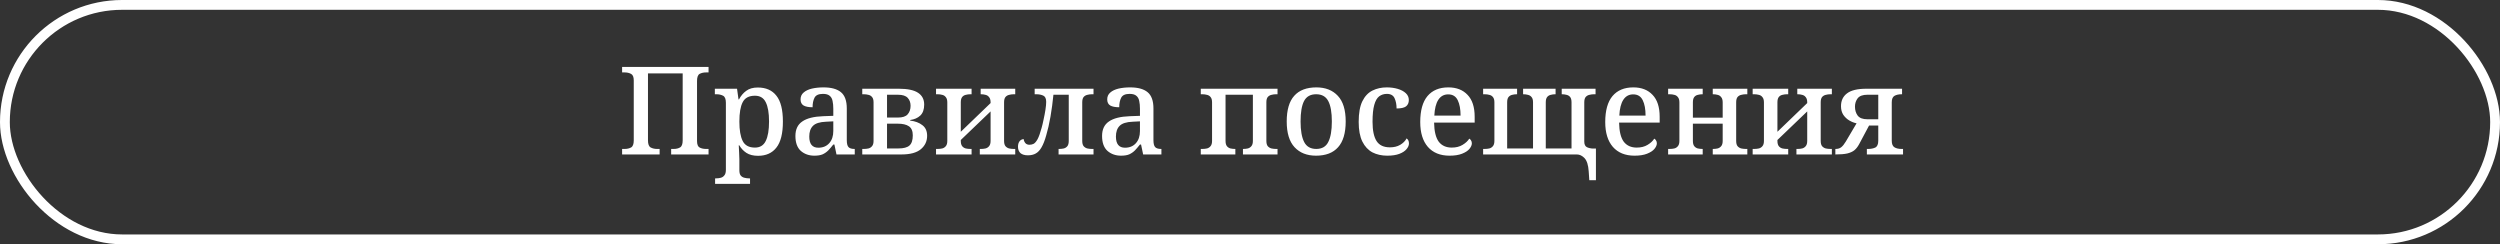
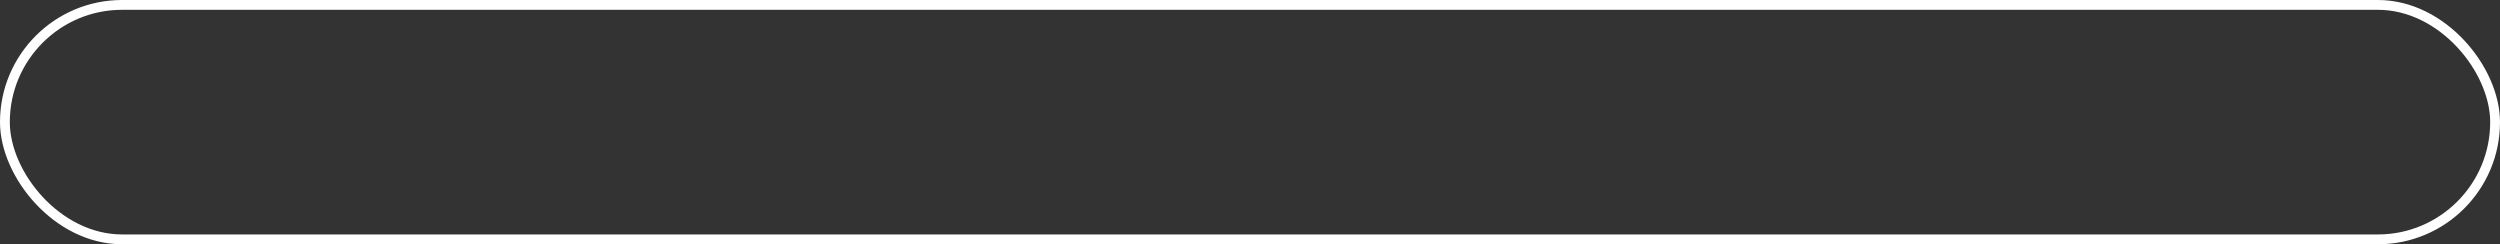
<svg xmlns="http://www.w3.org/2000/svg" width="696" height="68" viewBox="0 0 696 68" fill="none">
  <rect x="0" y="0" width="696" height="68" fill="#333333" stroke="none" />
  <rect x="1.365" y="1.365" width="693.269" height="65.269" rx="32.635" stroke="white" stroke-width="2.731" />
-   <path d="M173.195 43V41.464H173.912C174.594 41.464 175.186 41.327 175.687 41.054C176.187 40.781 176.438 40.121 176.438 39.074V22.416C176.438 21.438 176.187 20.823 175.687 20.573C175.186 20.3 174.594 20.163 173.912 20.163H173.195V18.627H197.26V20.163H196.544C195.861 20.163 195.269 20.3 194.769 20.573C194.291 20.846 194.052 21.506 194.052 22.553V39.245C194.052 40.224 194.302 40.838 194.803 41.088C195.303 41.339 195.884 41.464 196.544 41.464H197.26V43H186.849V41.464H187.566C188.249 41.464 188.829 41.327 189.307 41.054C189.808 40.781 190.058 40.121 190.058 39.074V20.436H180.397V39.074C180.397 40.121 180.648 40.781 181.148 41.054C181.649 41.327 182.241 41.464 182.923 41.464H183.64V43H173.195ZM199.082 51.193V49.657H199.389C199.845 49.657 200.277 49.6 200.687 49.486C201.096 49.372 201.426 49.144 201.677 48.803C201.95 48.484 202.086 47.972 202.086 47.267V28.595C202.086 27.571 201.824 26.922 201.301 26.649C200.778 26.376 200.152 26.239 199.424 26.239H199.014V24.703H205.193L205.602 27.673H205.739C206.262 26.672 206.933 25.875 207.753 25.284C208.572 24.669 209.642 24.362 210.961 24.362C213.237 24.362 214.967 25.124 216.15 26.649C217.356 28.151 217.959 30.552 217.959 33.852C217.959 37.151 217.356 39.564 216.15 41.088C214.967 42.613 213.26 43.376 211.03 43.376C209.71 43.376 208.629 43.102 207.787 42.556C206.968 42.01 206.308 41.305 205.807 40.44H205.67C205.716 41.054 205.75 41.748 205.773 42.522C205.818 43.296 205.841 43.91 205.841 44.365V47.404C205.841 48.063 205.966 48.553 206.217 48.871C206.49 49.19 206.831 49.395 207.241 49.486C207.65 49.6 208.083 49.657 208.538 49.657H208.811V51.193H199.082ZM210.176 41.088C211.587 41.088 212.589 40.474 213.18 39.245C213.795 38.016 214.102 36.207 214.102 33.818C214.102 31.451 213.795 29.664 213.18 28.458C212.589 27.252 211.587 26.649 210.176 26.649C208.515 26.649 207.377 27.252 206.763 28.458C206.148 29.642 205.841 31.439 205.841 33.852C205.841 36.218 206.148 38.016 206.763 39.245C207.377 40.474 208.515 41.088 210.176 41.088ZM226.734 43.341C225.232 43.341 223.969 42.898 222.945 42.01C221.943 41.1 221.443 39.712 221.443 37.846C221.443 36.025 222.08 34.682 223.354 33.818C224.629 32.93 226.575 32.441 229.192 32.35L231.991 32.247V30.267C231.991 29.448 231.922 28.731 231.786 28.117C231.672 27.502 231.41 27.024 231.001 26.683C230.591 26.319 229.965 26.137 229.123 26.137C227.917 26.137 227.132 26.49 226.768 27.195C226.404 27.901 226.222 28.788 226.222 29.858C225.129 29.858 224.299 29.698 223.73 29.38C223.161 29.038 222.876 28.47 222.876 27.673C222.876 26.877 223.161 26.239 223.73 25.761C224.299 25.261 225.061 24.897 226.017 24.669C226.996 24.442 228.077 24.328 229.26 24.328C231.422 24.328 233.038 24.771 234.107 25.659C235.2 26.547 235.746 28.06 235.746 30.199V39.006C235.746 39.962 235.905 40.611 236.224 40.952C236.542 41.293 237.088 41.464 237.862 41.464H237.965V43H232.878L232.298 40.235H231.991C231.513 40.849 231.046 41.396 230.591 41.873C230.136 42.329 229.613 42.693 229.021 42.966C228.429 43.216 227.667 43.341 226.734 43.341ZM227.826 41.123C229.101 41.123 230.113 40.702 230.864 39.859C231.615 39.017 231.991 37.891 231.991 36.48V33.783L229.977 33.886C228.224 33.954 227.007 34.341 226.324 35.046C225.641 35.729 225.3 36.719 225.3 38.016C225.3 40.087 226.142 41.123 227.826 41.123ZM240.055 43V41.464H240.499C240.954 41.464 241.386 41.418 241.796 41.327C242.206 41.214 242.536 40.997 242.786 40.679C243.059 40.36 243.196 39.871 243.196 39.211V28.492C243.196 27.832 243.059 27.343 242.786 27.024C242.536 26.706 242.206 26.501 241.796 26.41C241.386 26.296 240.954 26.239 240.499 26.239H240.055V24.703H250.228C252.663 24.703 254.449 25.079 255.587 25.83C256.725 26.581 257.294 27.673 257.294 29.107C257.294 30.472 256.93 31.496 256.201 32.179C255.496 32.839 254.563 33.248 253.402 33.408V33.578C254.79 33.738 255.917 34.159 256.782 34.842C257.669 35.502 258.113 36.491 258.113 37.811C258.113 39.313 257.533 40.554 256.372 41.532C255.211 42.511 253.414 43 250.979 43H240.055ZM246.95 32.725H249.989C251.263 32.725 252.162 32.429 252.685 31.838C253.231 31.223 253.505 30.427 253.505 29.448C253.505 28.561 253.243 27.832 252.719 27.263C252.196 26.672 251.286 26.376 249.989 26.376H246.95V32.725ZM246.95 41.327H250.125C251.559 41.327 252.583 41.054 253.197 40.508C253.812 39.962 254.119 39.017 254.119 37.675C254.119 36.469 253.755 35.627 253.027 35.149C252.321 34.671 251.297 34.432 249.954 34.432H246.95V41.327ZM260.59 43V41.464H261.034C261.489 41.464 261.921 41.418 262.331 41.327C262.74 41.214 263.07 40.997 263.321 40.679C263.594 40.36 263.73 39.871 263.73 39.211V28.526C263.73 27.866 263.594 27.377 263.321 27.059C263.07 26.717 262.74 26.501 262.331 26.41C261.921 26.296 261.489 26.239 261.034 26.239H260.59V24.703H270.489V26.239H270.148C269.693 26.239 269.26 26.296 268.851 26.41C268.441 26.501 268.111 26.706 267.861 27.024C267.61 27.343 267.485 27.832 267.485 28.492V36.685L275.78 28.697V28.526C275.78 27.866 275.644 27.377 275.371 27.059C275.12 26.717 274.79 26.501 274.381 26.41C273.994 26.296 273.573 26.239 273.118 26.239H273.015V24.703H282.642V26.239H282.232C281.777 26.239 281.344 26.296 280.935 26.41C280.525 26.501 280.184 26.706 279.911 27.024C279.66 27.343 279.535 27.832 279.535 28.492V39.211C279.535 39.871 279.66 40.36 279.911 40.679C280.184 40.997 280.525 41.214 280.935 41.327C281.344 41.418 281.777 41.464 282.232 41.464H282.642V43H272.776V41.464H273.118C273.573 41.464 273.994 41.418 274.381 41.327C274.79 41.214 275.12 40.997 275.371 40.679C275.644 40.36 275.78 39.871 275.78 39.211V31.018L267.485 38.972V39.211C267.485 39.871 267.61 40.36 267.861 40.679C268.111 40.997 268.441 41.214 268.851 41.327C269.26 41.418 269.693 41.464 270.148 41.464H270.489V43H260.59ZM286.173 43.239C285.263 43.239 284.569 43.034 284.091 42.624C283.636 42.192 283.408 41.6 283.408 40.849C283.408 40.212 283.556 39.7 283.852 39.313C284.17 38.926 284.557 38.733 285.012 38.733C285.012 39.074 285.149 39.427 285.422 39.791C285.695 40.133 286.093 40.303 286.617 40.303C287.026 40.303 287.413 40.212 287.777 40.03C288.142 39.825 288.506 39.393 288.87 38.733C289.234 38.05 289.609 36.992 289.996 35.558C290.178 34.921 290.36 34.147 290.542 33.237C290.747 32.327 290.918 31.428 291.054 30.54C291.191 29.653 291.259 28.925 291.259 28.356C291.259 27.445 290.986 26.865 290.44 26.615C289.894 26.364 289.245 26.239 288.494 26.239H288.051V24.703H304.436V26.239H303.992C303.537 26.239 303.104 26.296 302.695 26.41C302.285 26.501 301.944 26.706 301.671 27.024C301.42 27.343 301.295 27.832 301.295 28.492V39.211C301.295 39.871 301.42 40.36 301.671 40.679C301.944 40.997 302.285 41.214 302.695 41.327C303.104 41.418 303.537 41.464 303.992 41.464H304.436V43H294.707V41.464H294.878C295.333 41.464 295.765 41.418 296.175 41.327C296.584 41.214 296.914 40.997 297.165 40.679C297.415 40.36 297.54 39.871 297.54 39.211V26.376H293.273C293.068 28.47 292.795 30.506 292.454 32.486C292.113 34.443 291.714 36.184 291.259 37.709C290.872 39.097 290.44 40.201 289.962 41.02C289.507 41.817 288.972 42.386 288.358 42.727C287.766 43.068 287.038 43.239 286.173 43.239ZM312.107 43.341C310.605 43.341 309.342 42.898 308.318 42.01C307.316 41.1 306.816 39.712 306.816 37.846C306.816 36.025 307.453 34.682 308.727 33.818C310.002 32.93 311.947 32.441 314.564 32.35L317.364 32.247V30.267C317.364 29.448 317.295 28.731 317.159 28.117C317.045 27.502 316.783 27.024 316.374 26.683C315.964 26.319 315.338 26.137 314.496 26.137C313.29 26.137 312.505 26.49 312.141 27.195C311.777 27.901 311.595 28.788 311.595 29.858C310.502 29.858 309.672 29.698 309.103 29.38C308.534 29.038 308.249 28.47 308.249 27.673C308.249 26.877 308.534 26.239 309.103 25.761C309.672 25.261 310.434 24.897 311.39 24.669C312.368 24.442 313.449 24.328 314.633 24.328C316.795 24.328 318.41 24.771 319.48 25.659C320.572 26.547 321.119 28.06 321.119 30.199V39.006C321.119 39.962 321.278 40.611 321.596 40.952C321.915 41.293 322.461 41.464 323.235 41.464H323.337V43H318.251L317.671 40.235H317.364C316.886 40.849 316.419 41.396 315.964 41.873C315.509 42.329 314.985 42.693 314.394 42.966C313.802 43.216 313.04 43.341 312.107 43.341ZM313.199 41.123C314.473 41.123 315.486 40.702 316.237 39.859C316.988 39.017 317.364 37.891 317.364 36.48V33.783L315.35 33.886C313.597 33.954 312.38 34.341 311.697 35.046C311.014 35.729 310.673 36.719 310.673 38.016C310.673 40.087 311.515 41.123 313.199 41.123ZM334.295 43V41.464H334.739C335.194 41.464 335.627 41.418 336.036 41.327C336.446 41.214 336.776 40.997 337.026 40.679C337.299 40.36 337.436 39.871 337.436 39.211V28.492C337.436 27.832 337.299 27.343 337.026 27.024C336.776 26.706 336.446 26.501 336.036 26.41C335.627 26.296 335.194 26.239 334.739 26.239H334.295V24.703H355.664V26.239H355.255C354.799 26.239 354.367 26.296 353.957 26.41C353.548 26.501 353.206 26.706 352.933 27.024C352.683 27.343 352.558 27.821 352.558 28.458V39.211C352.558 39.871 352.683 40.36 352.933 40.679C353.206 40.997 353.548 41.214 353.957 41.327C354.367 41.418 354.799 41.464 355.255 41.464H355.664V43H346.038V41.464H346.14C346.595 41.464 347.016 41.418 347.403 41.327C347.813 41.214 348.143 40.997 348.393 40.679C348.666 40.36 348.803 39.871 348.803 39.211V26.376H341.191V39.211C341.191 39.871 341.316 40.36 341.566 40.679C341.816 40.997 342.146 41.214 342.556 41.327C342.966 41.418 343.398 41.464 343.853 41.464H343.922V43H334.295ZM366.381 43.341C363.855 43.341 361.864 42.556 360.407 40.986C358.951 39.416 358.223 37.026 358.223 33.818C358.223 30.609 358.917 28.231 360.305 26.683C361.693 25.113 363.753 24.328 366.483 24.328C369.009 24.328 371.001 25.113 372.457 26.683C373.914 28.231 374.642 30.609 374.642 33.818C374.642 37.026 373.936 39.416 372.525 40.986C371.137 42.556 369.089 43.341 366.381 43.341ZM366.449 41.464C368.042 41.464 369.157 40.815 369.795 39.518C370.455 38.221 370.785 36.321 370.785 33.818C370.785 31.291 370.455 29.403 369.795 28.151C369.135 26.877 368.008 26.239 366.415 26.239C364.822 26.239 363.696 26.877 363.036 28.151C362.398 29.403 362.08 31.291 362.08 33.818C362.08 36.321 362.41 38.221 363.07 39.518C363.73 40.815 364.856 41.464 366.449 41.464ZM386.211 43.341C384.663 43.341 383.287 43.034 382.081 42.42C380.897 41.782 379.964 40.781 379.281 39.416C378.599 38.028 378.257 36.207 378.257 33.954C378.257 31.496 378.599 29.573 379.281 28.185C379.964 26.797 380.897 25.807 382.081 25.215C383.264 24.624 384.595 24.328 386.074 24.328C387.167 24.328 388.179 24.464 389.113 24.737C390.046 25.01 390.797 25.409 391.365 25.932C391.934 26.456 392.219 27.093 392.219 27.844C392.219 28.617 391.957 29.209 391.434 29.619C390.91 30.006 390.034 30.199 388.805 30.199C388.805 29.107 388.623 28.162 388.259 27.366C387.895 26.547 387.178 26.137 386.109 26.137C385.289 26.137 384.572 26.364 383.958 26.82C383.366 27.275 382.911 28.071 382.593 29.209C382.274 30.324 382.115 31.895 382.115 33.92C382.115 36.309 382.49 38.096 383.241 39.279C383.992 40.44 385.232 41.02 386.962 41.02C388.054 41.02 388.999 40.793 389.795 40.337C390.614 39.859 391.218 39.256 391.604 38.528C392.037 38.847 392.253 39.313 392.253 39.928C392.253 40.474 392.025 41.009 391.57 41.532C391.138 42.056 390.478 42.488 389.59 42.829C388.703 43.171 387.576 43.341 386.211 43.341ZM403.55 43.341C400.956 43.341 398.942 42.522 397.508 40.884C396.097 39.245 395.392 36.947 395.392 33.988C395.392 30.779 396.063 28.367 397.406 26.751C398.771 25.136 400.706 24.328 403.209 24.328C405.485 24.328 407.271 25.022 408.568 26.41C409.888 27.775 410.548 29.812 410.548 32.52V34.125H399.249C399.295 36.56 399.727 38.335 400.546 39.45C401.388 40.542 402.595 41.088 404.165 41.088C405.348 41.088 406.349 40.838 407.169 40.337C408.011 39.837 408.637 39.256 409.046 38.596C409.228 38.688 409.388 38.847 409.524 39.074C409.683 39.302 409.763 39.575 409.763 39.894C409.763 40.394 409.536 40.918 409.08 41.464C408.648 41.987 407.965 42.431 407.032 42.795C406.122 43.159 404.961 43.341 403.55 43.341ZM399.318 32.179H406.623C406.623 30.404 406.361 28.982 405.837 27.912C405.314 26.82 404.427 26.273 403.175 26.273C401.991 26.273 401.07 26.785 400.41 27.81C399.773 28.811 399.409 30.267 399.318 32.179ZM442.462 50.169L442.292 47.677C442.178 45.947 441.791 44.73 441.131 44.024C440.471 43.341 439.766 43 439.015 43H412.901V41.464H413.345C413.8 41.464 414.232 41.418 414.642 41.327C415.051 41.214 415.381 40.997 415.632 40.679C415.905 40.36 416.041 39.871 416.041 39.211V28.492C416.041 27.832 415.905 27.343 415.632 27.024C415.381 26.706 415.051 26.501 414.642 26.41C414.232 26.296 413.8 26.239 413.345 26.239H412.901V24.703H422.357V26.239H422.254C421.799 26.239 421.367 26.296 420.957 26.41C420.57 26.501 420.24 26.706 419.967 27.024C419.717 27.343 419.592 27.832 419.592 28.492V41.327H426.794V28.458C426.794 27.821 426.658 27.343 426.385 27.024C426.134 26.706 425.804 26.501 425.395 26.41C425.008 26.296 424.587 26.239 424.132 26.239H424.029V24.703H433.075V26.239H432.973C432.54 26.239 432.119 26.296 431.71 26.41C431.3 26.501 430.97 26.706 430.72 27.024C430.469 27.343 430.344 27.832 430.344 28.492V41.327H437.513V28.492C437.513 27.832 437.388 27.343 437.137 27.024C436.887 26.706 436.557 26.501 436.147 26.41C435.738 26.296 435.317 26.239 434.884 26.239H434.782V24.703H444.203V26.239H443.76C443.327 26.239 442.895 26.296 442.462 26.41C442.053 26.501 441.712 26.706 441.438 27.024C441.188 27.343 441.063 27.832 441.063 28.492V39.416C441.063 40.212 441.313 40.736 441.814 40.986C442.315 41.214 442.884 41.339 443.521 41.361H444.306V50.169H442.462ZM455.054 43.341C452.46 43.341 450.446 42.522 449.012 40.884C447.601 39.245 446.896 36.947 446.896 33.988C446.896 30.779 447.567 28.367 448.91 26.751C450.275 25.136 452.209 24.328 454.713 24.328C456.988 24.328 458.775 25.022 460.072 26.41C461.392 27.775 462.052 29.812 462.052 32.52V34.125H450.753C450.798 36.56 451.231 38.335 452.05 39.45C452.892 40.542 454.098 41.088 455.669 41.088C456.852 41.088 457.853 40.838 458.672 40.337C459.514 39.837 460.14 39.256 460.55 38.596C460.732 38.688 460.891 38.847 461.028 39.074C461.187 39.302 461.267 39.575 461.267 39.894C461.267 40.394 461.039 40.918 460.584 41.464C460.152 41.987 459.469 42.431 458.536 42.795C457.626 43.159 456.465 43.341 455.054 43.341ZM450.821 32.179H458.126C458.126 30.404 457.865 28.982 457.341 27.912C456.818 26.82 455.93 26.273 454.679 26.273C453.495 26.273 452.574 26.785 451.914 27.81C451.276 28.811 450.912 30.267 450.821 32.179ZM464.405 43V41.464H464.848C465.304 41.464 465.736 41.418 466.146 41.327C466.555 41.214 466.885 40.997 467.135 40.679C467.409 40.36 467.545 39.871 467.545 39.211V28.526C467.545 27.866 467.409 27.377 467.135 27.059C466.885 26.717 466.555 26.501 466.146 26.41C465.736 26.296 465.304 26.239 464.848 26.239H464.405V24.703H474.031V26.239H473.963C473.508 26.239 473.075 26.296 472.665 26.41C472.256 26.501 471.926 26.706 471.676 27.024C471.425 27.343 471.3 27.832 471.3 28.492V32.759H479.595V28.526C479.595 27.866 479.459 27.377 479.185 27.059C478.935 26.717 478.605 26.501 478.195 26.41C477.809 26.296 477.388 26.239 476.932 26.239H476.83V24.703H486.456V26.239H486.047C485.592 26.239 485.159 26.296 484.75 26.41C484.34 26.501 483.999 26.706 483.725 27.024C483.475 27.343 483.35 27.832 483.35 28.492V39.211C483.35 39.871 483.475 40.36 483.725 40.679C483.999 40.997 484.34 41.214 484.75 41.327C485.159 41.418 485.592 41.464 486.047 41.464H486.456V43H476.83V41.464H476.932C477.388 41.464 477.809 41.418 478.195 41.327C478.605 41.214 478.935 40.997 479.185 40.679C479.459 40.36 479.595 39.871 479.595 39.211V34.432H471.3V39.211C471.3 39.871 471.425 40.36 471.676 40.679C471.926 40.997 472.256 41.214 472.665 41.327C473.075 41.418 473.508 41.464 473.963 41.464H474.031V43H464.405ZM487.94 43V41.464H488.383C488.839 41.464 489.271 41.418 489.681 41.327C490.09 41.214 490.42 40.997 490.671 40.679C490.944 40.36 491.08 39.871 491.08 39.211V28.526C491.08 27.866 490.944 27.377 490.671 27.059C490.42 26.717 490.09 26.501 489.681 26.41C489.271 26.296 488.839 26.239 488.383 26.239H487.94V24.703H497.839V26.239H497.498C497.043 26.239 496.61 26.296 496.201 26.41C495.791 26.501 495.461 26.706 495.211 27.024C494.96 27.343 494.835 27.832 494.835 28.492V36.685L503.13 28.697V28.526C503.13 27.866 502.994 27.377 502.72 27.059C502.47 26.717 502.14 26.501 501.731 26.41C501.344 26.296 500.923 26.239 500.468 26.239H500.365V24.703H509.991V26.239H509.582C509.127 26.239 508.694 26.296 508.285 26.41C507.875 26.501 507.534 26.706 507.261 27.024C507.01 27.343 506.885 27.832 506.885 28.492V39.211C506.885 39.871 507.01 40.36 507.261 40.679C507.534 40.997 507.875 41.214 508.285 41.327C508.694 41.418 509.127 41.464 509.582 41.464H509.991V43H500.126V41.464H500.468C500.923 41.464 501.344 41.418 501.731 41.327C502.14 41.214 502.47 40.997 502.72 40.679C502.994 40.36 503.13 39.871 503.13 39.211V31.018L494.835 38.972V39.211C494.835 39.871 494.96 40.36 495.211 40.679C495.461 40.997 495.791 41.214 496.201 41.327C496.61 41.418 497.043 41.464 497.498 41.464H497.839V43H487.94ZM510.963 43V41.464H511.065C511.68 41.464 512.192 41.305 512.601 40.986C513.011 40.667 513.432 40.144 513.864 39.416L516.868 34.33C516.185 34.193 515.514 33.931 514.854 33.544C514.194 33.157 513.637 32.634 513.181 31.974C512.749 31.314 512.533 30.506 512.533 29.55C512.533 28.026 513.09 26.842 514.206 26C515.321 25.136 517.118 24.703 519.599 24.703H529.533V26.239H529.43C528.611 26.239 527.94 26.387 527.416 26.683C526.915 26.979 526.665 27.582 526.665 28.492V39.177C526.665 40.064 526.904 40.667 527.382 40.986C527.883 41.305 528.543 41.464 529.362 41.464H529.806V43H519.736V41.464H520.111C520.862 41.464 521.511 41.339 522.057 41.088C522.626 40.815 522.91 40.178 522.91 39.177V34.944H520.35L517.585 40.133C517.221 40.815 516.789 41.373 516.288 41.805C515.787 42.215 515.116 42.522 514.274 42.727C513.455 42.909 512.351 43 510.963 43ZM519.872 33.203H522.91V26.376H519.872C518.598 26.376 517.699 26.706 517.175 27.366C516.675 28.026 516.424 28.799 516.424 29.687C516.424 30.666 516.675 31.496 517.175 32.179C517.699 32.862 518.598 33.203 519.872 33.203Z" fill="white" />
</svg>